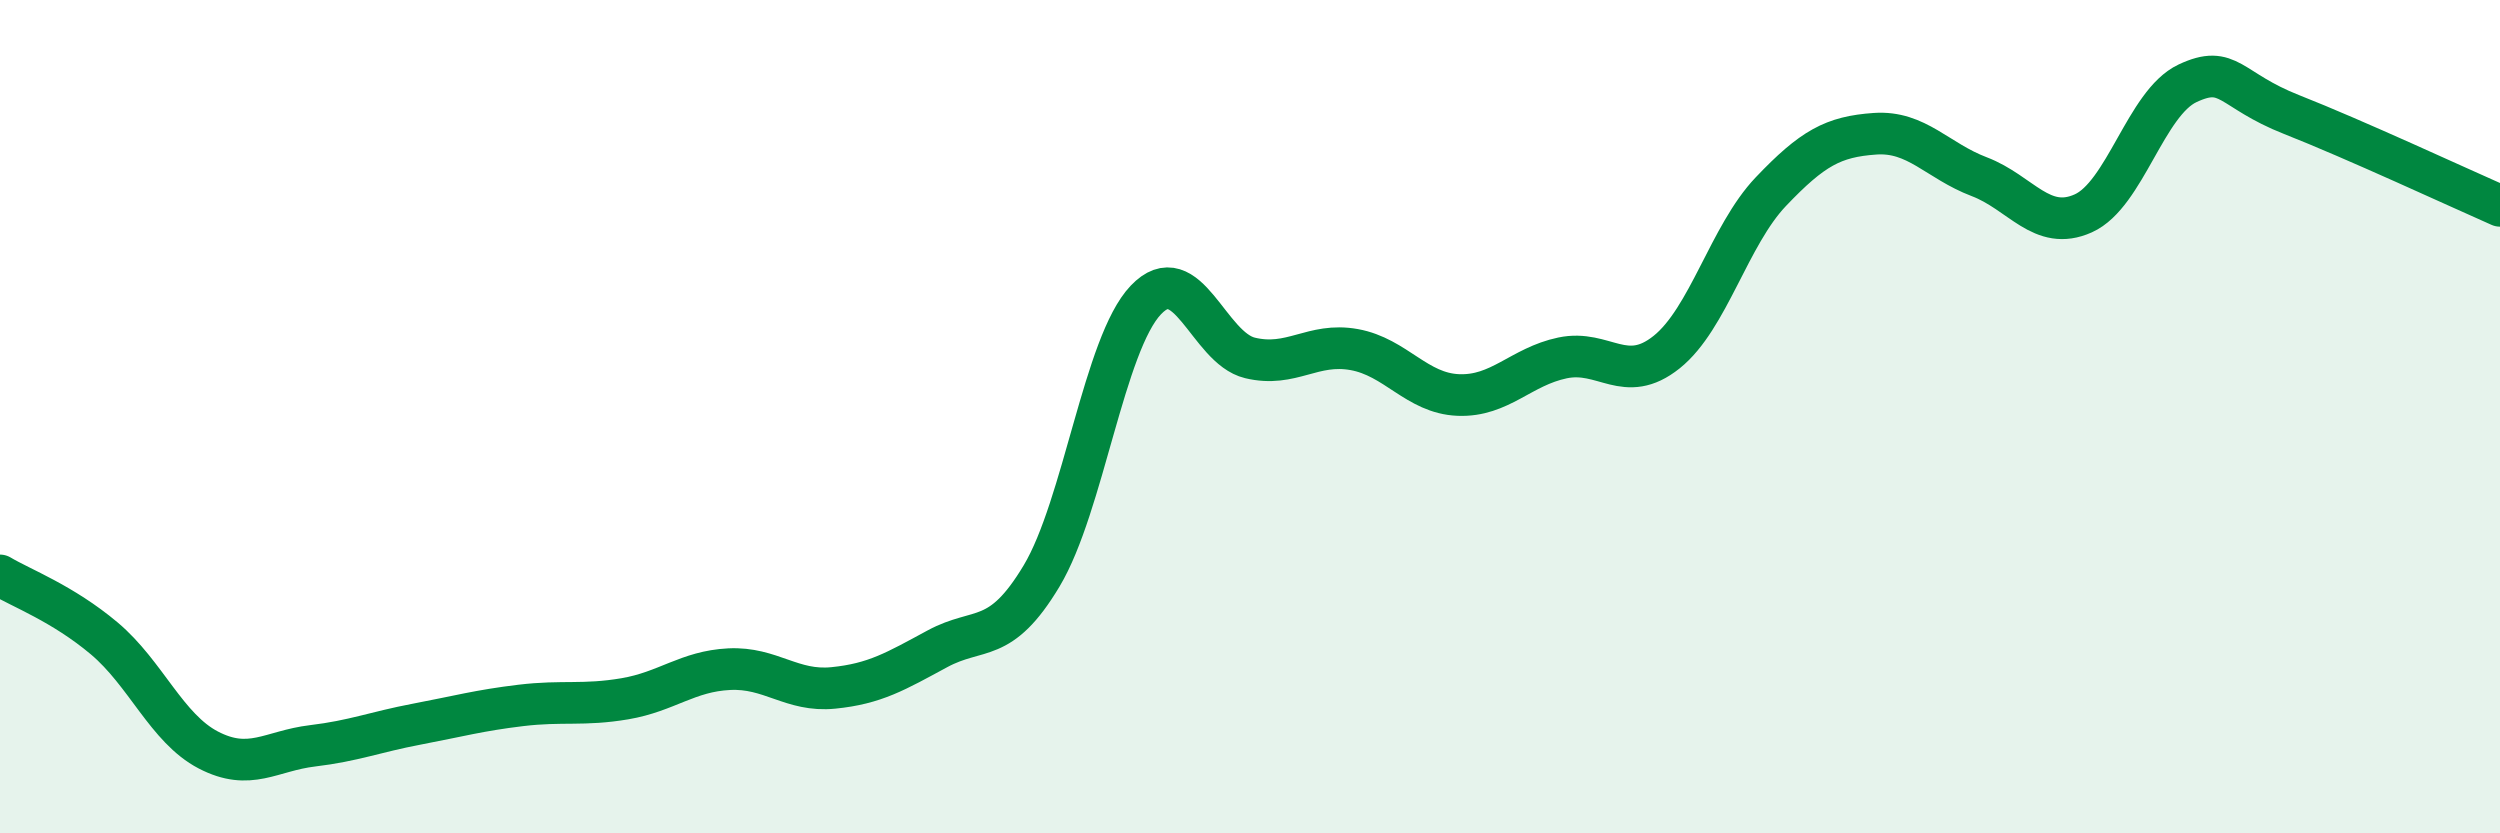
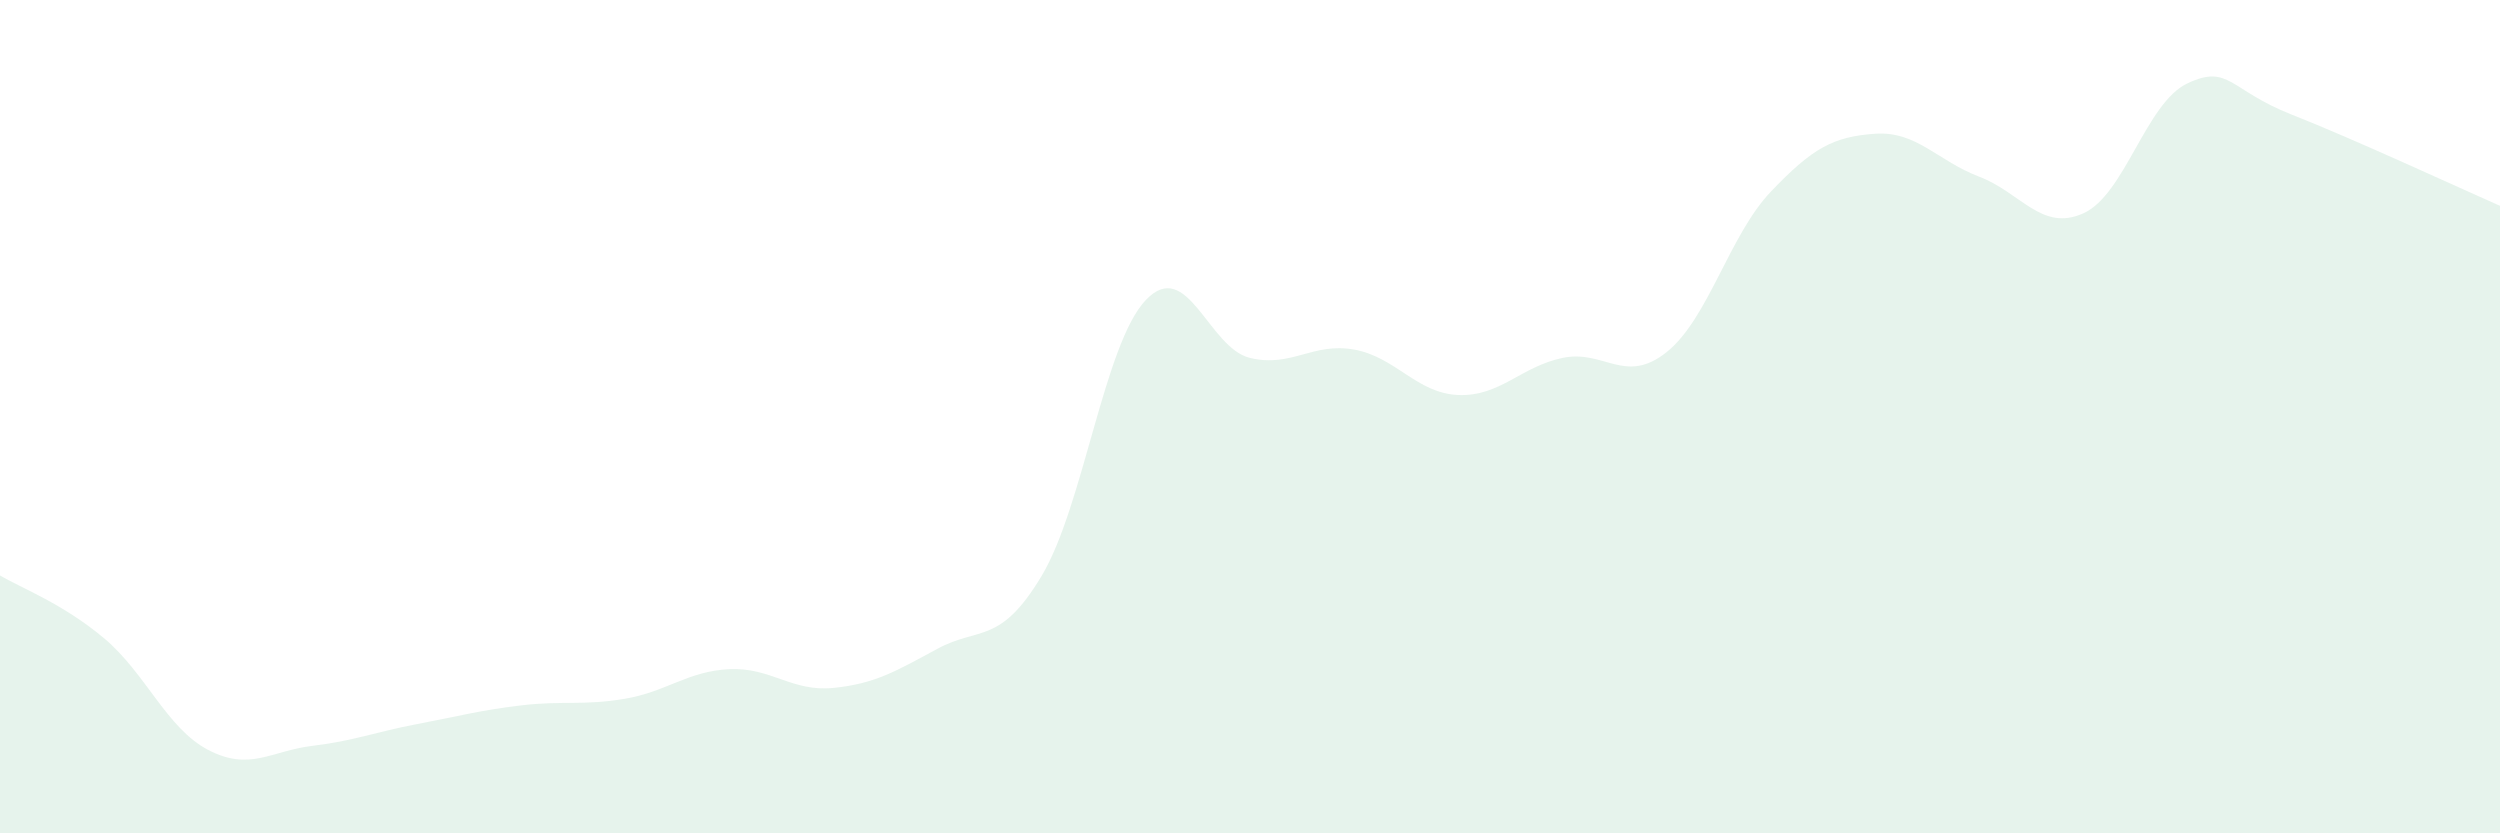
<svg xmlns="http://www.w3.org/2000/svg" width="60" height="20" viewBox="0 0 60 20">
  <path d="M 0,13.81 C 0.5,14.11 1.5,14.48 2.5,15.32 C 3.5,16.16 4,17.48 5,18 C 6,18.52 6.5,18.02 7.5,17.9 C 8.5,17.78 9,17.57 10,17.38 C 11,17.19 11.5,17.05 12.5,16.93 C 13.5,16.81 14,16.94 15,16.77 C 16,16.6 16.5,16.11 17.5,16.06 C 18.5,16.01 19,16.61 20,16.51 C 21,16.41 21.5,16.11 22.5,15.57 C 23.5,15.03 24,15.49 25,13.82 C 26,12.15 26.5,8.25 27.5,7.2 C 28.5,6.15 29,8.35 30,8.59 C 31,8.83 31.5,8.21 32.5,8.39 C 33.5,8.57 34,9.44 35,9.48 C 36,9.52 36.5,8.8 37.5,8.59 C 38.5,8.38 39,9.25 40,8.45 C 41,7.65 41.5,5.65 42.5,4.6 C 43.5,3.55 44,3.28 45,3.21 C 46,3.14 46.5,3.86 47.5,4.24 C 48.5,4.62 49,5.57 50,5.12 C 51,4.67 51.5,2.47 52.5,2 C 53.5,1.53 53.5,2.16 55,2.75 C 56.5,3.34 59,4.5 60,4.94L60 20L0 20Z" fill="#008740" opacity="0.1" stroke-linecap="round" stroke-linejoin="round" />
-   <path d="M 0,13.81 C 0.5,14.11 1.5,14.48 2.5,15.32 C 3.5,16.16 4,17.48 5,18 C 6,18.52 6.5,18.02 7.5,17.9 C 8.5,17.78 9,17.57 10,17.38 C 11,17.19 11.5,17.05 12.5,16.93 C 13.5,16.81 14,16.94 15,16.77 C 16,16.6 16.5,16.11 17.5,16.06 C 18.5,16.01 19,16.61 20,16.51 C 21,16.41 21.5,16.11 22.5,15.57 C 23.5,15.03 24,15.49 25,13.82 C 26,12.15 26.5,8.25 27.5,7.2 C 28.5,6.15 29,8.35 30,8.59 C 31,8.83 31.5,8.21 32.5,8.39 C 33.5,8.57 34,9.44 35,9.48 C 36,9.52 36.5,8.8 37.5,8.59 C 38.5,8.38 39,9.25 40,8.45 C 41,7.65 41.5,5.65 42.5,4.6 C 43.5,3.55 44,3.28 45,3.21 C 46,3.14 46.5,3.86 47.5,4.24 C 48.5,4.62 49,5.57 50,5.12 C 51,4.67 51.5,2.47 52.5,2 C 53.5,1.53 53.5,2.16 55,2.75 C 56.5,3.34 59,4.5 60,4.94" stroke="#008740" stroke-width="1" fill="none" stroke-linecap="round" stroke-linejoin="round" />
</svg>